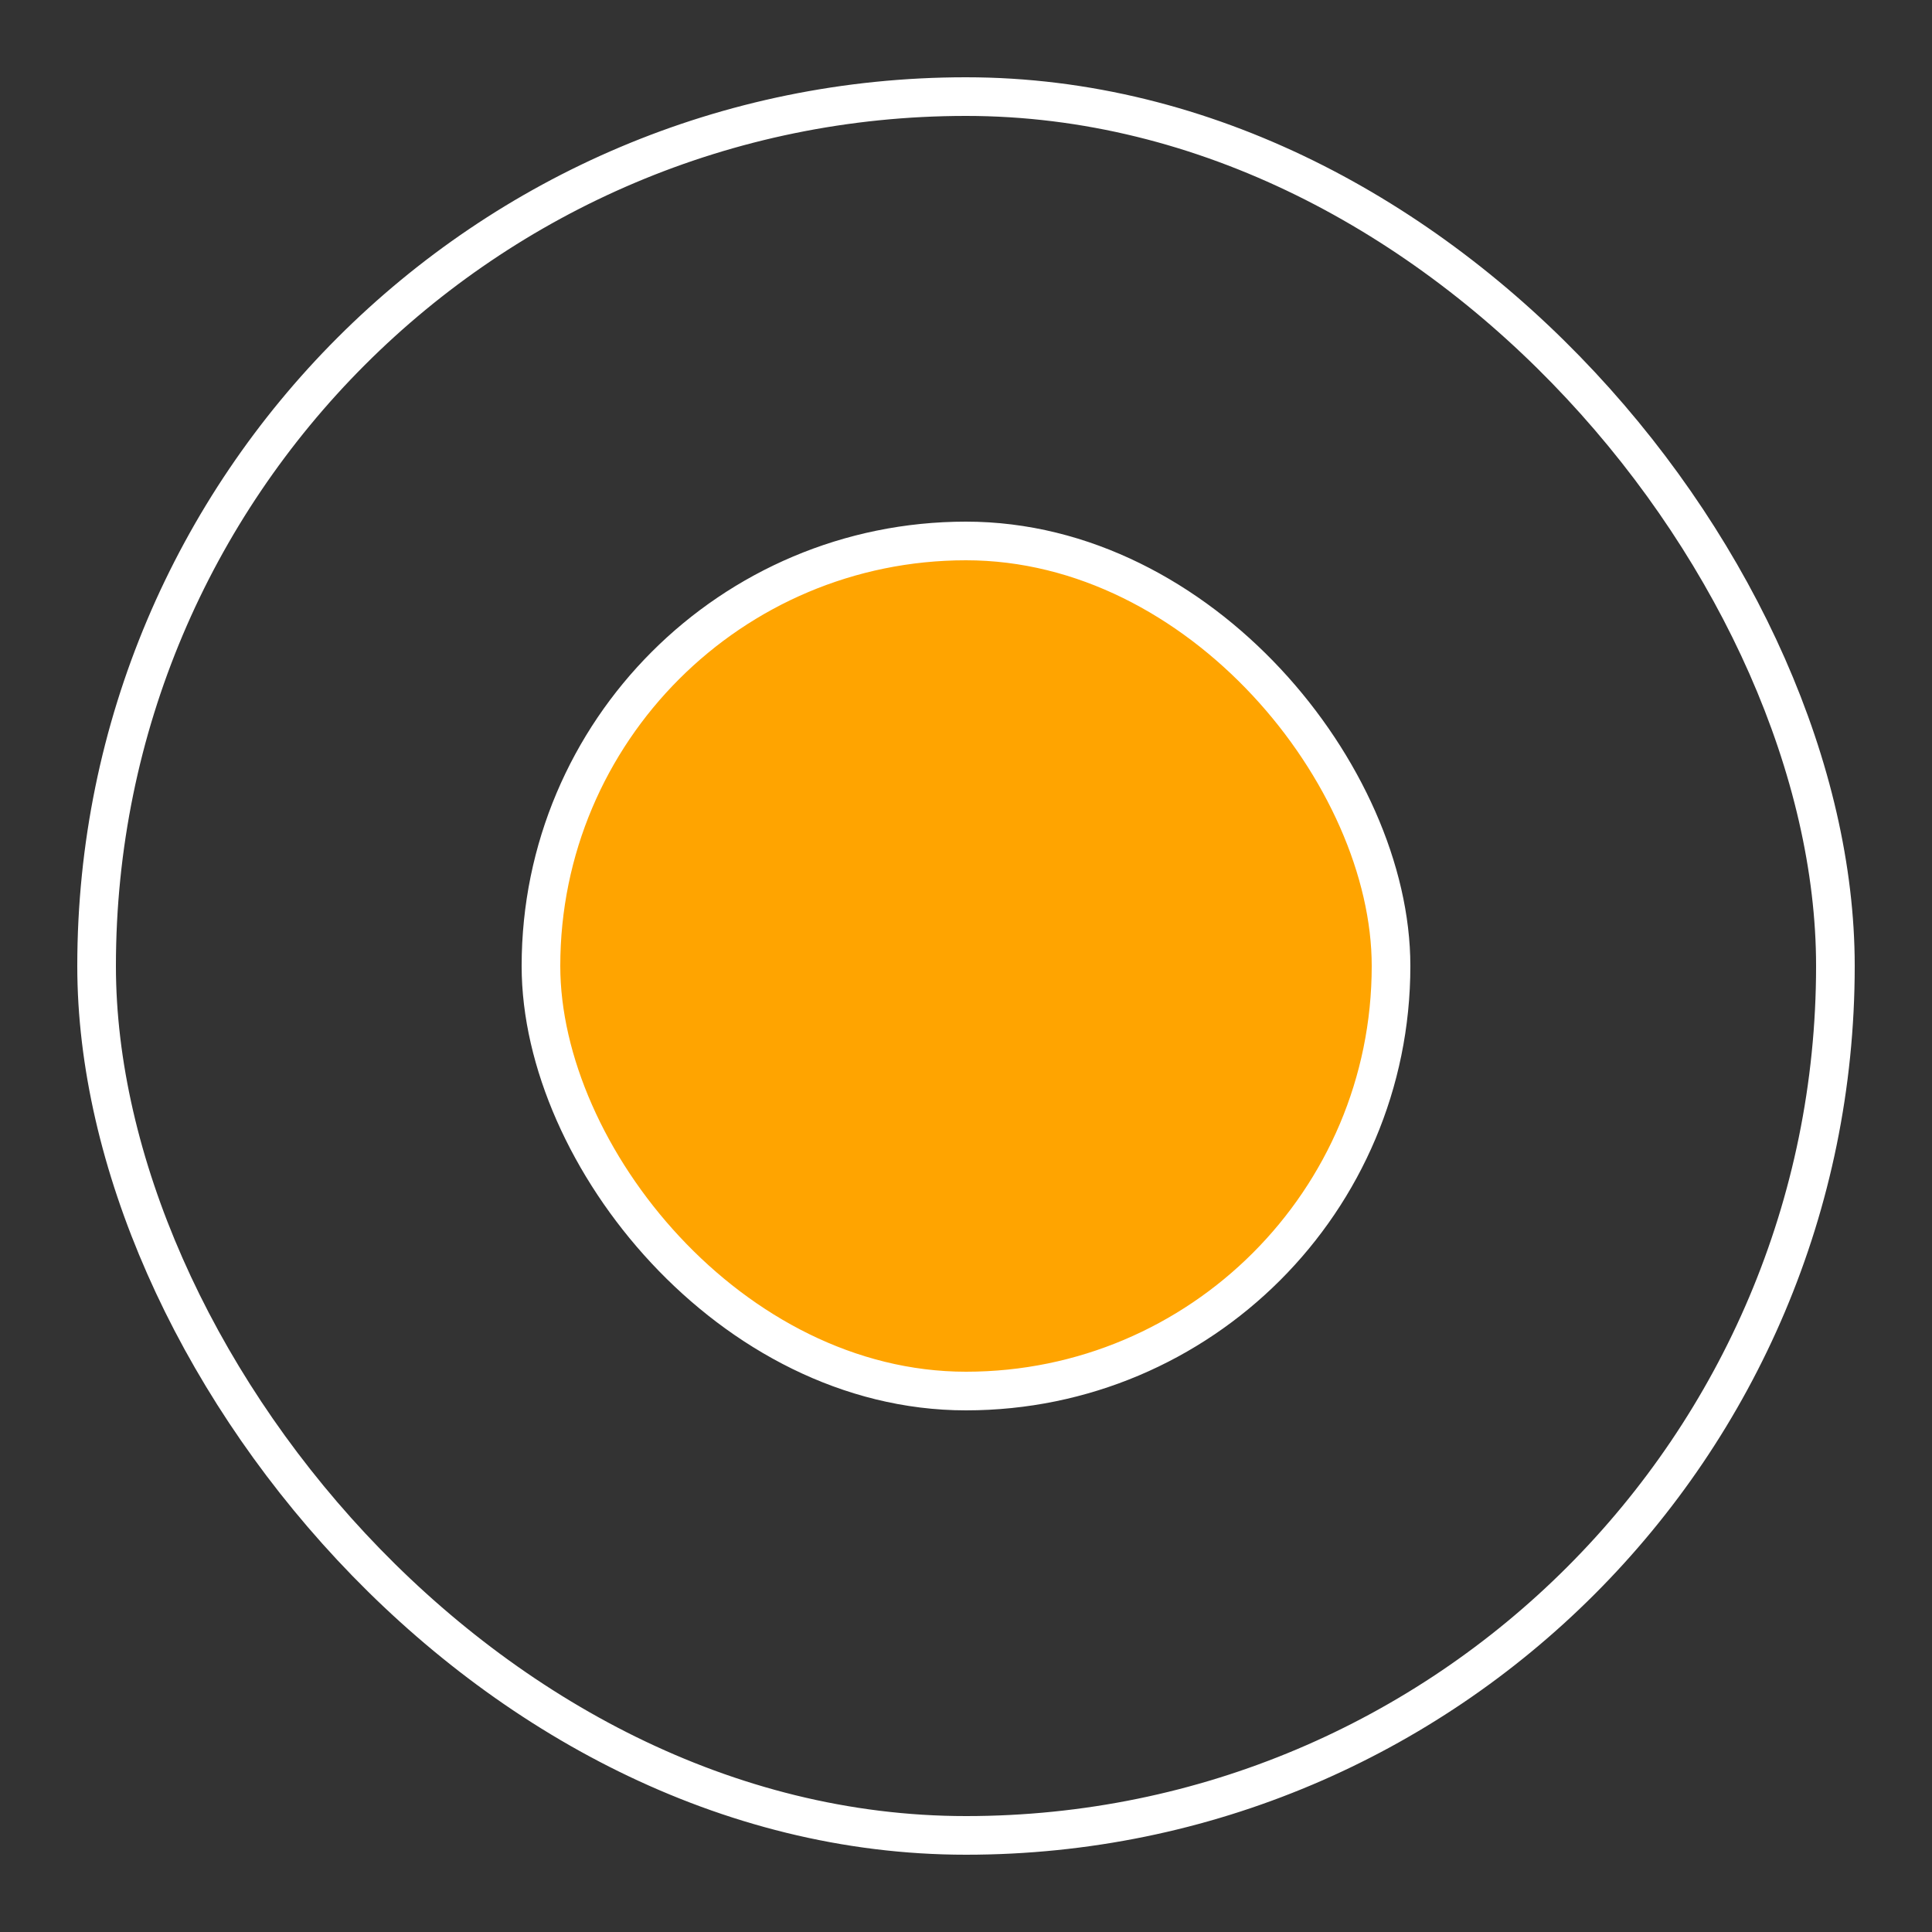
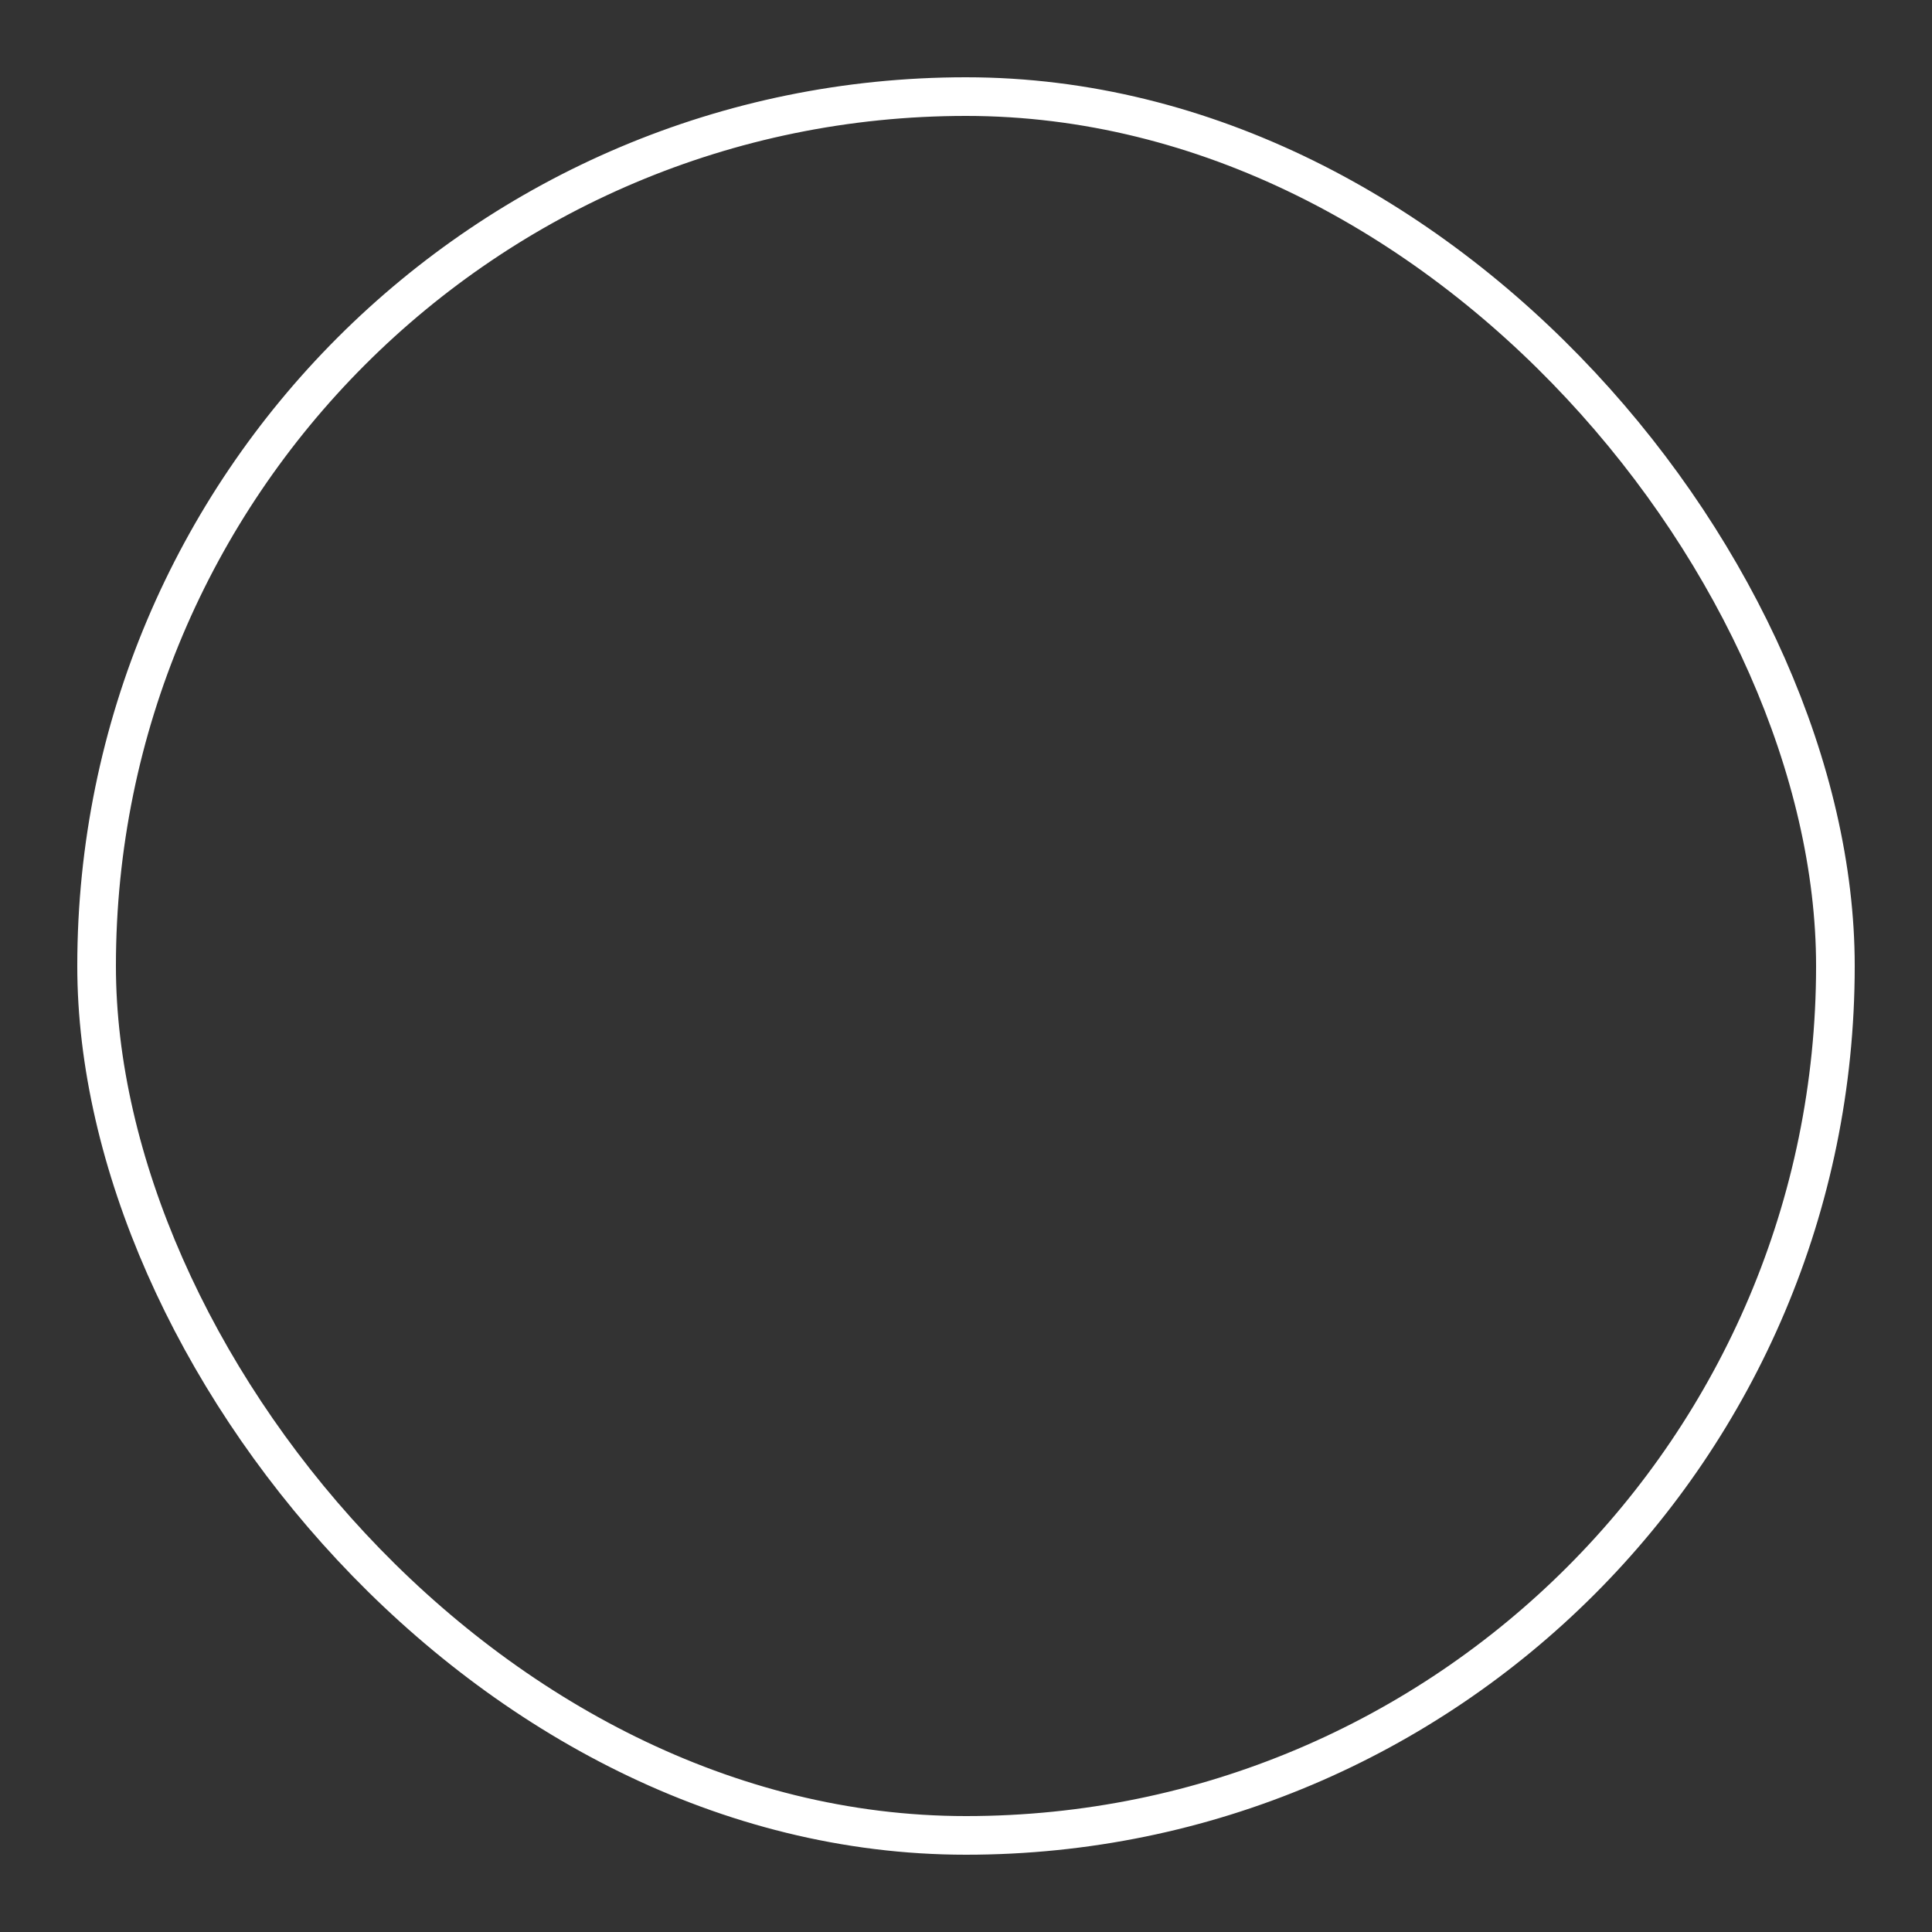
<svg xmlns="http://www.w3.org/2000/svg" width="100" height="100" viewBox="0 0 100 100" fill="none">
  <rect x="0" y="0" width="100" height="100" fill="#333333" stroke="none" />
-   <rect x="28" y="28" width="44" height="44" rx="22" fill="#FFA400" stroke="white" stroke-width="2" stroke-linejoin="round" />
  <rect x="5" y="5" width="90" height="90" rx="45" stroke="white" stroke-width="2" stroke-linejoin="round" />
</svg>